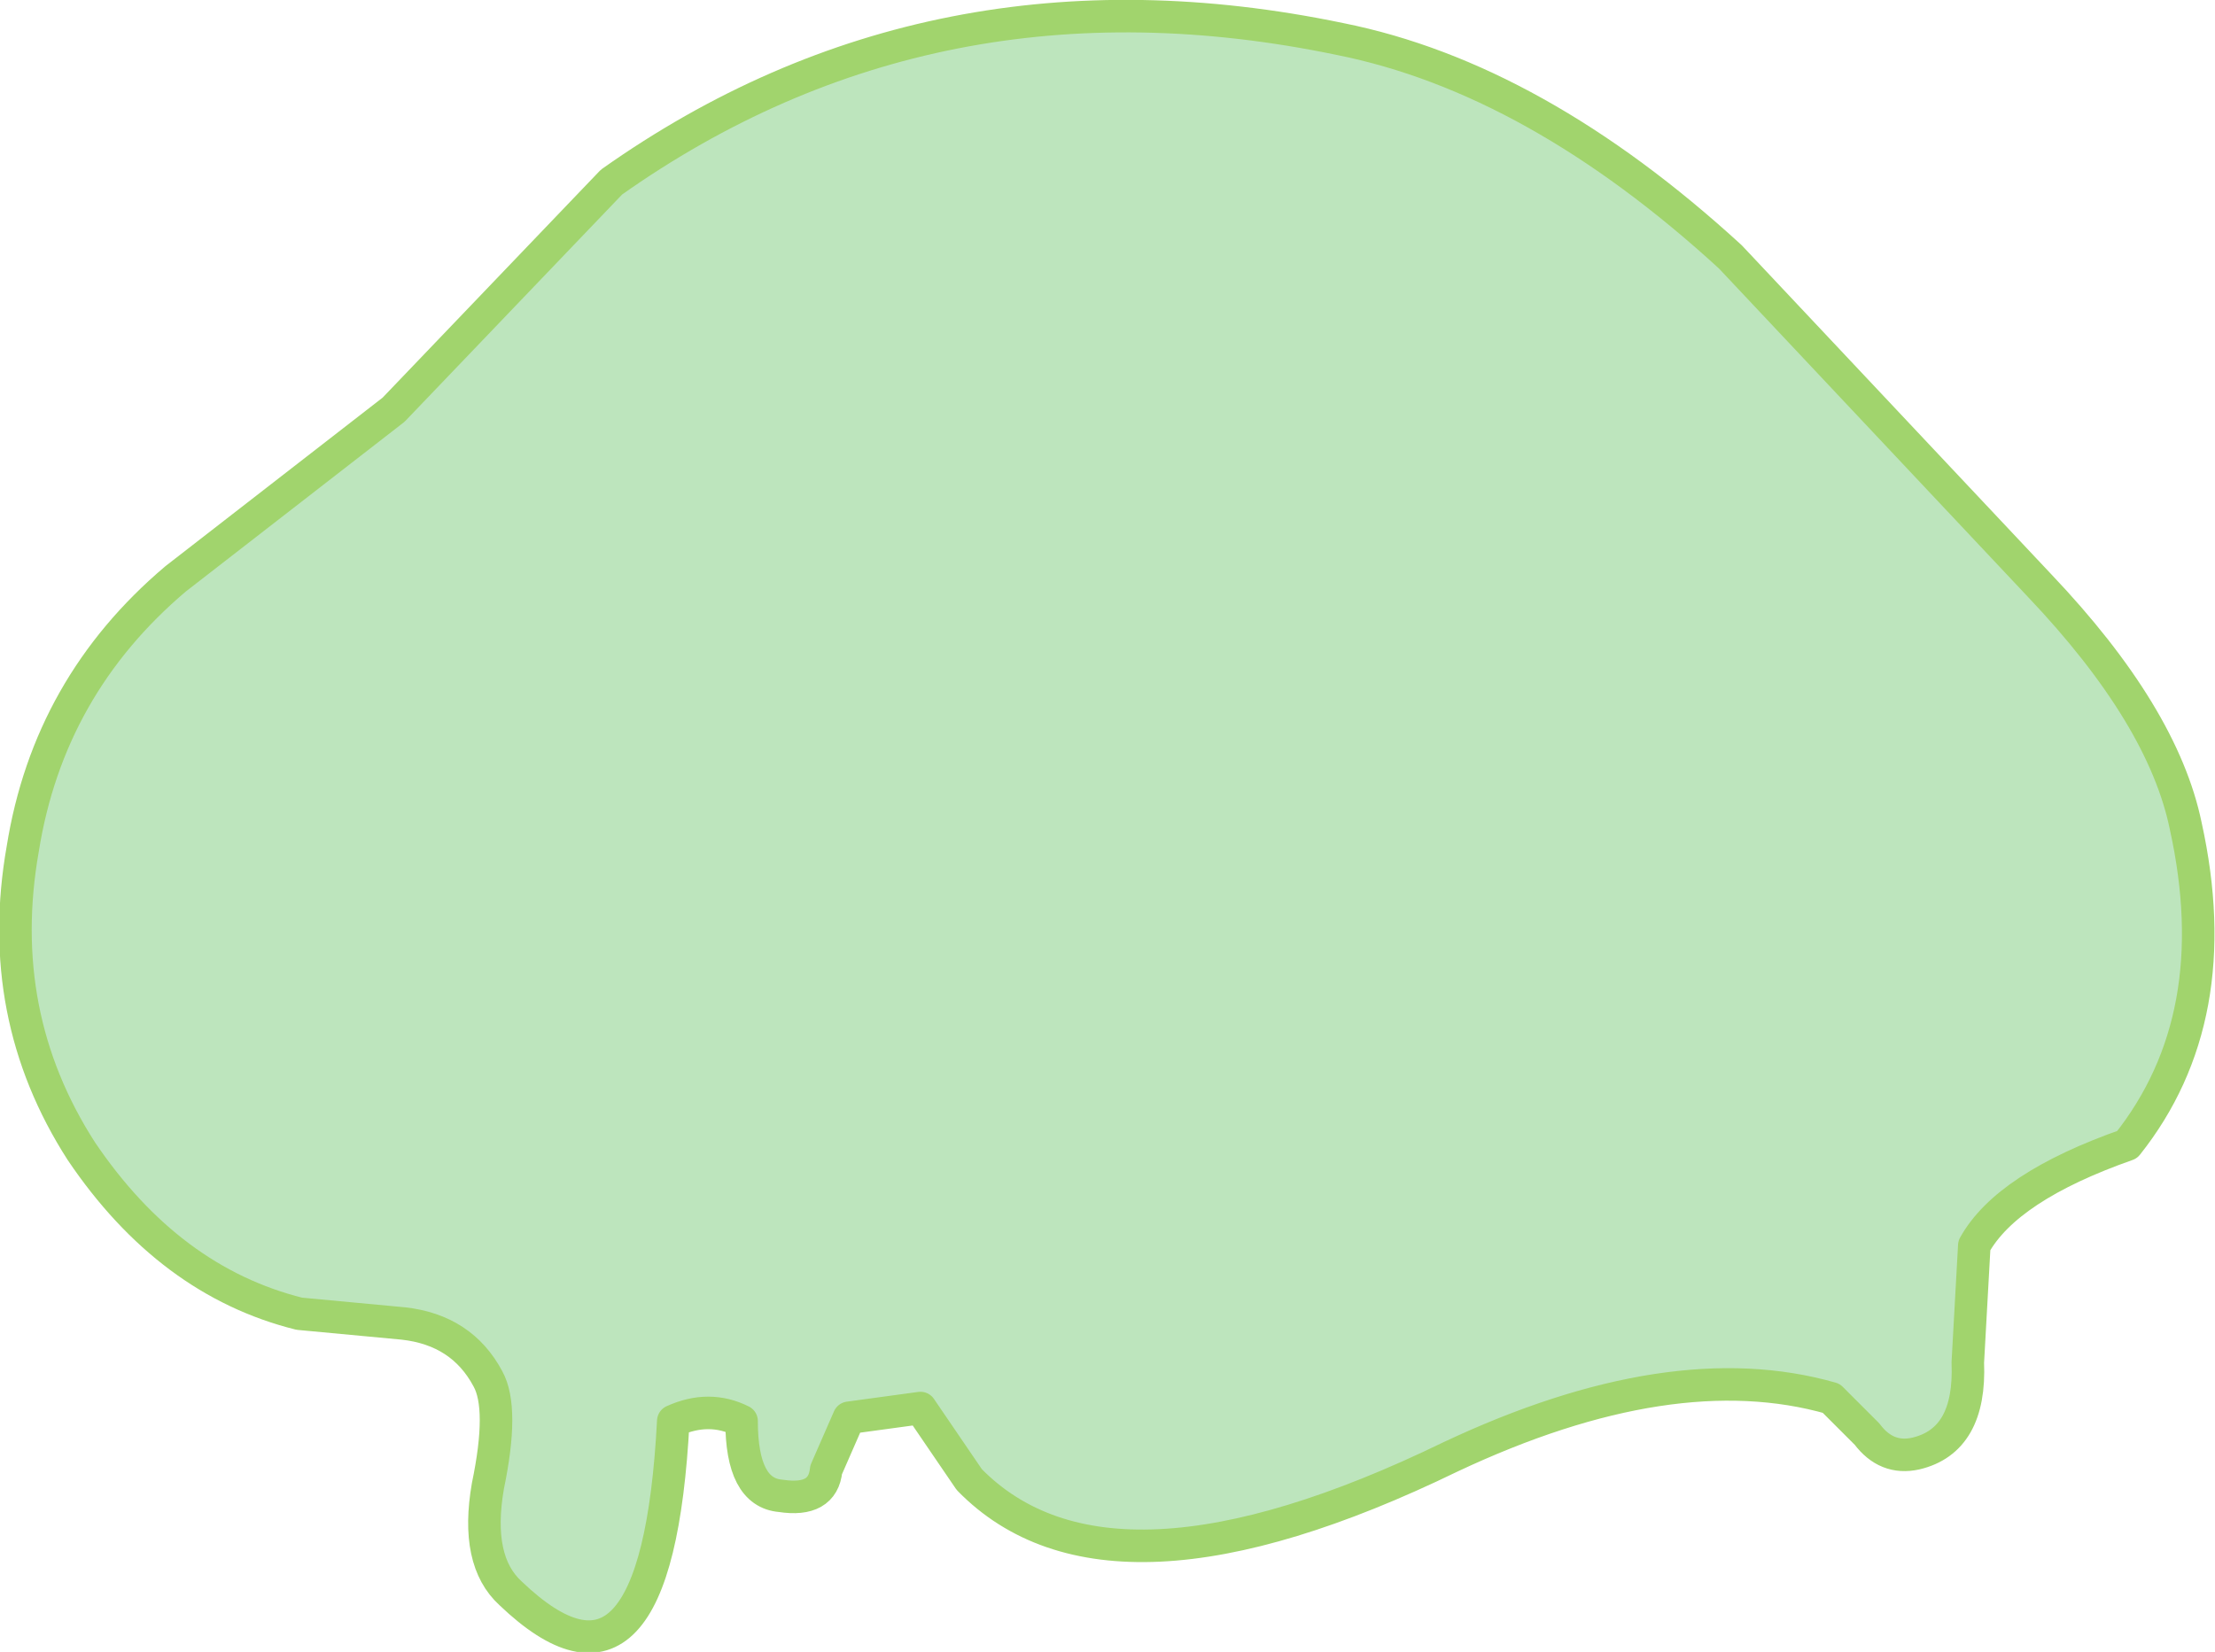
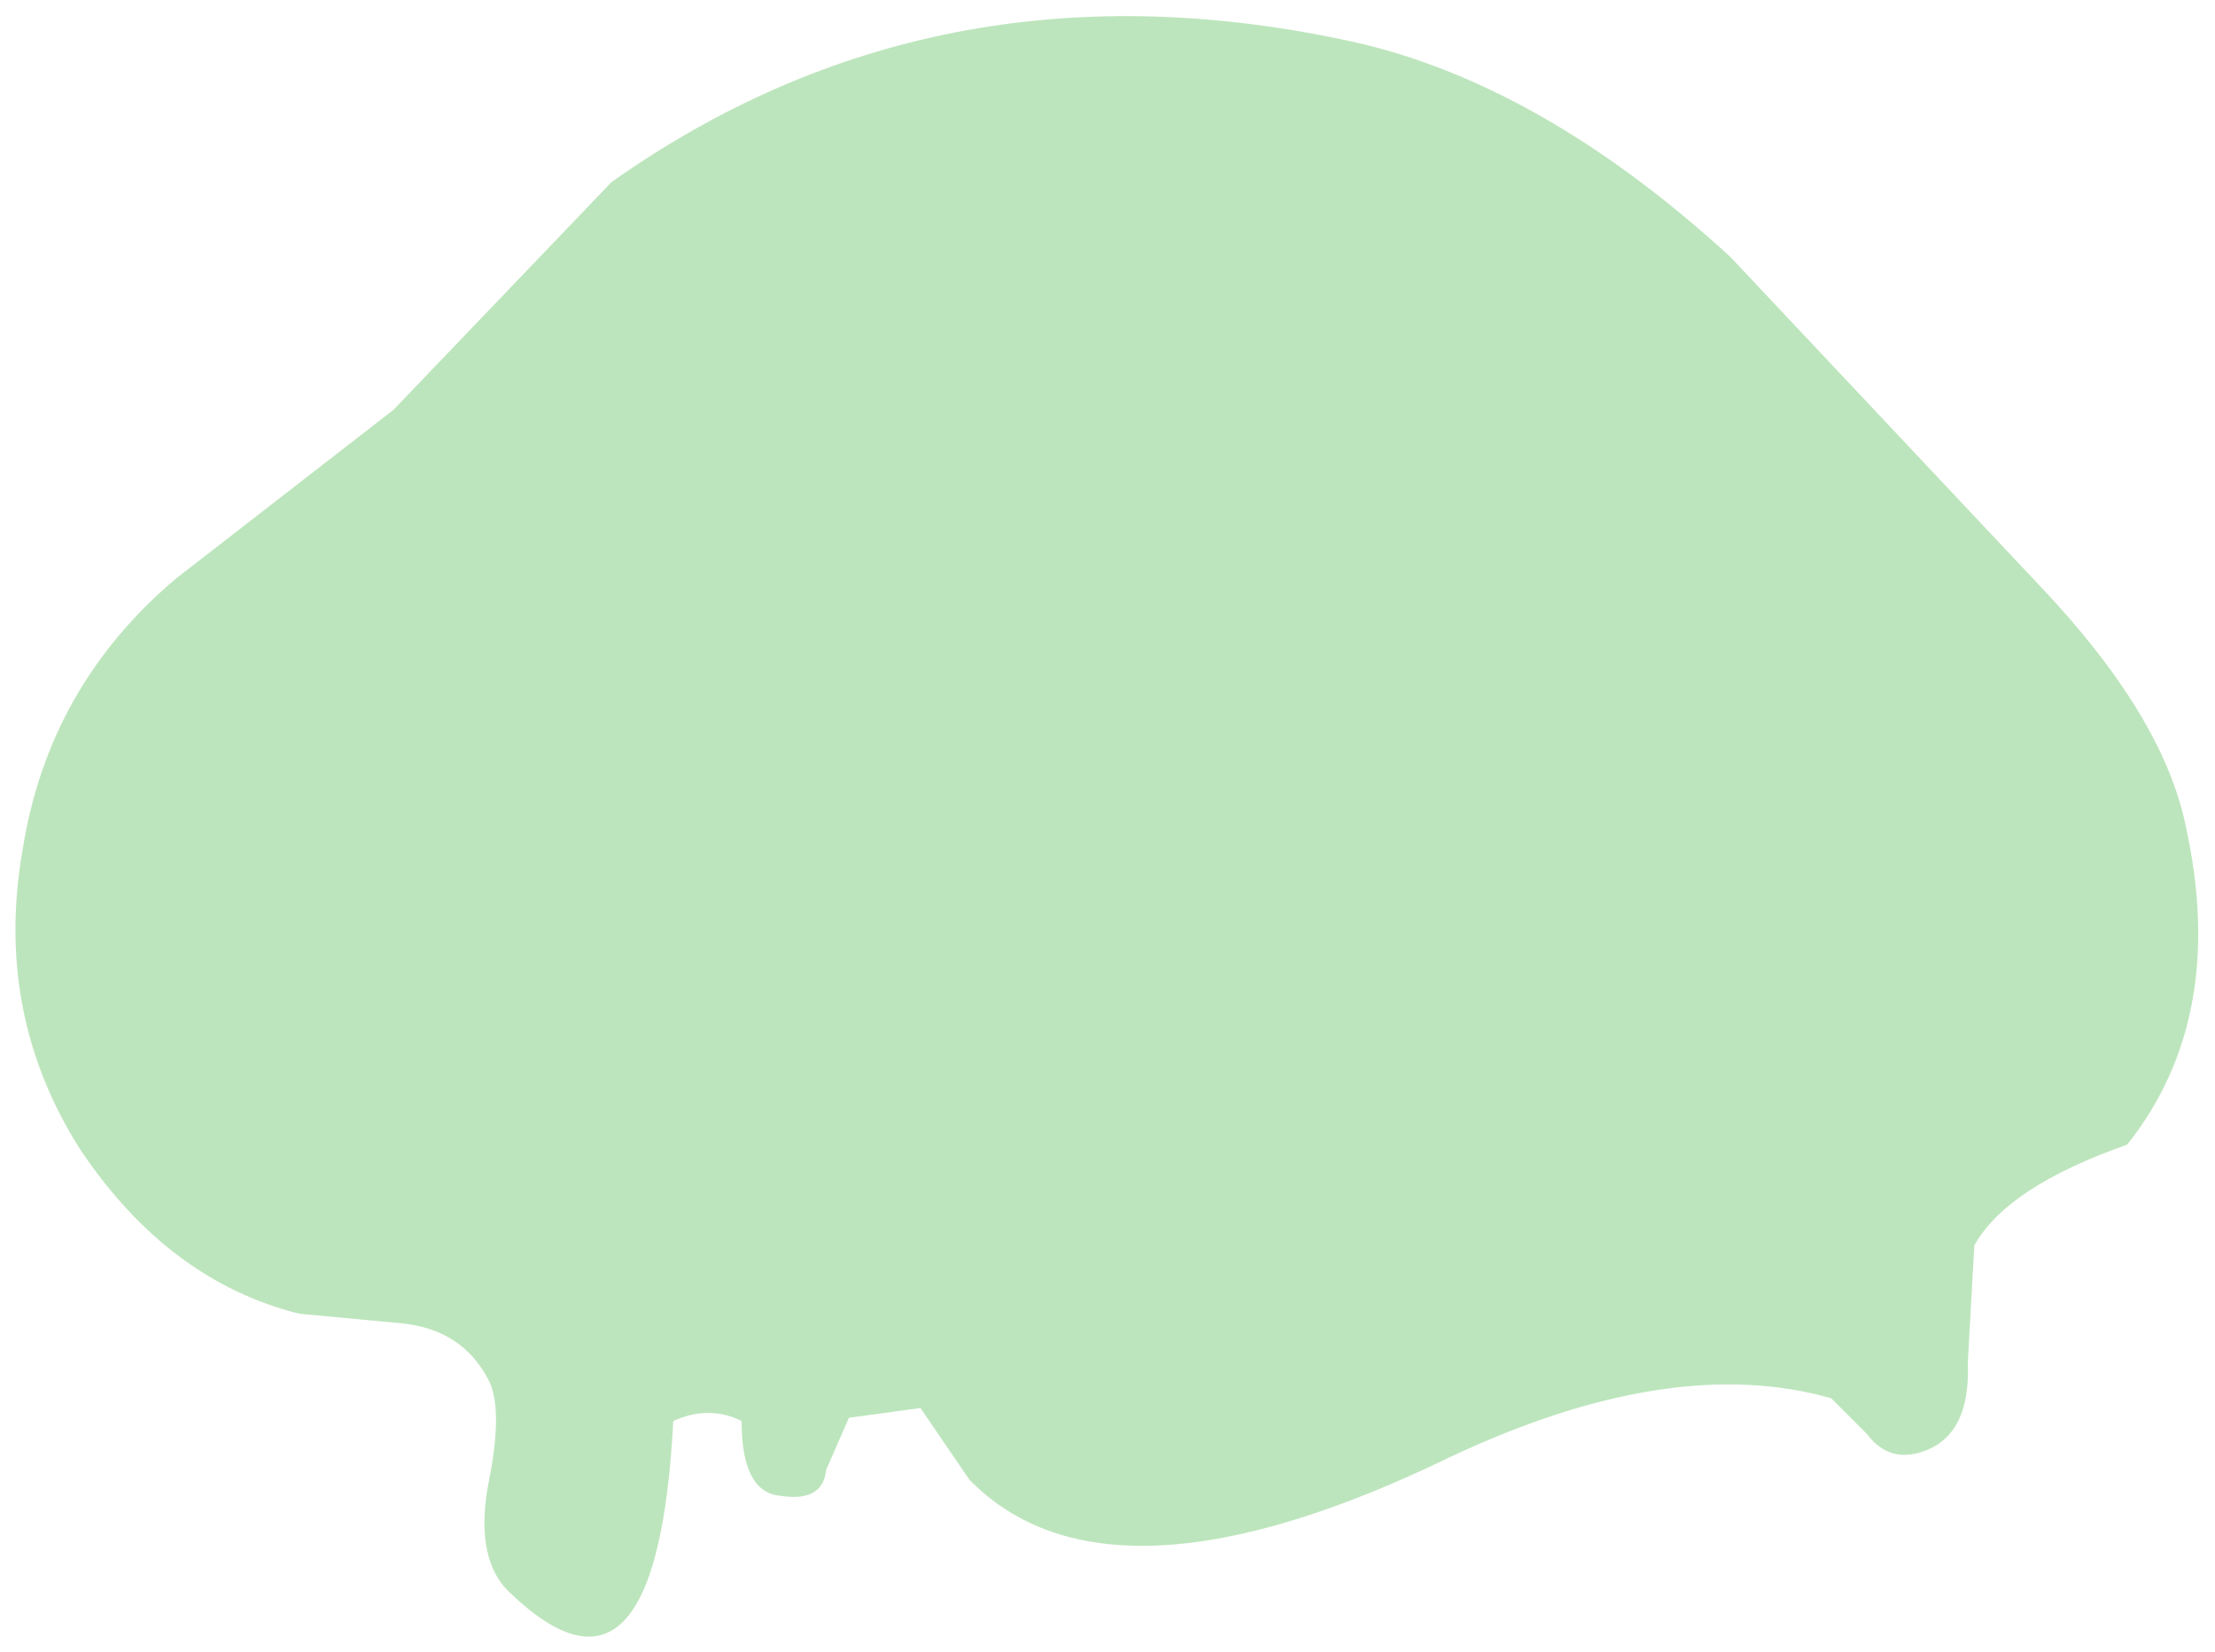
<svg xmlns="http://www.w3.org/2000/svg" height="25.4px" width="34.05px">
  <g transform="matrix(1.0, 0.0, 0.0, 1.0, 17.0, 12.7)">
    <path d="M9.6 -8.75 L14.35 -3.7 Q16.25 -1.7 16.6 0.0 17.25 2.95 15.7 4.9 13.85 5.55 13.35 6.45 L13.25 8.25 Q13.3 9.45 12.45 9.65 12.0 9.75 11.7 9.35 L11.15 8.8 Q8.7 8.1 5.3 9.7 0.05 12.25 -2.1 10.05 L-2.85 8.95 -3.95 9.1 -4.3 9.9 Q-4.35 10.4 -5.0 10.3 -5.6 10.25 -5.6 9.15 -6.1 8.9 -6.65 9.15 -6.9 13.95 -9.15 11.8 -9.7 11.3 -9.5 10.15 -9.25 8.95 -9.5 8.5 -9.9 7.75 -10.8 7.65 L-12.4 7.5 Q-14.4 7.0 -15.75 5.0 -17.1 2.9 -16.65 0.35 -16.25 -2.15 -14.3 -3.8 L-10.95 -6.4 -7.6 -9.9 Q-2.65 -13.4 3.6 -12.1 6.6 -11.5 9.6 -8.75" fill="#bde5bd" fill-rule="evenodd" stroke="none" />
-     <path d="M9.6 -8.75 L14.35 -3.7 Q16.25 -1.7 16.6 0.0 17.25 2.95 15.7 4.9 13.85 5.55 13.35 6.45 L13.25 8.25 Q13.3 9.45 12.45 9.65 12.0 9.75 11.7 9.35 L11.15 8.8 Q8.7 8.1 5.3 9.7 0.05 12.25 -2.1 10.05 L-2.85 8.95 -3.95 9.1 -4.3 9.9 Q-4.35 10.4 -5.0 10.3 -5.6 10.25 -5.6 9.15 -6.1 8.9 -6.65 9.15 -6.9 13.95 -9.15 11.8 -9.7 11.3 -9.5 10.15 -9.25 8.95 -9.5 8.5 -9.9 7.75 -10.8 7.65 L-12.4 7.5 Q-14.4 7.0 -15.75 5.0 -17.1 2.9 -16.65 0.35 -16.25 -2.15 -14.3 -3.8 L-10.95 -6.4 -7.6 -9.9 Q-2.65 -13.4 3.6 -12.1 6.6 -11.5 9.6 -8.75 Z" fill="none" stroke="#a1d46d" stroke-linecap="round" stroke-linejoin="round" stroke-width="0.5" />
  </g>
</svg>